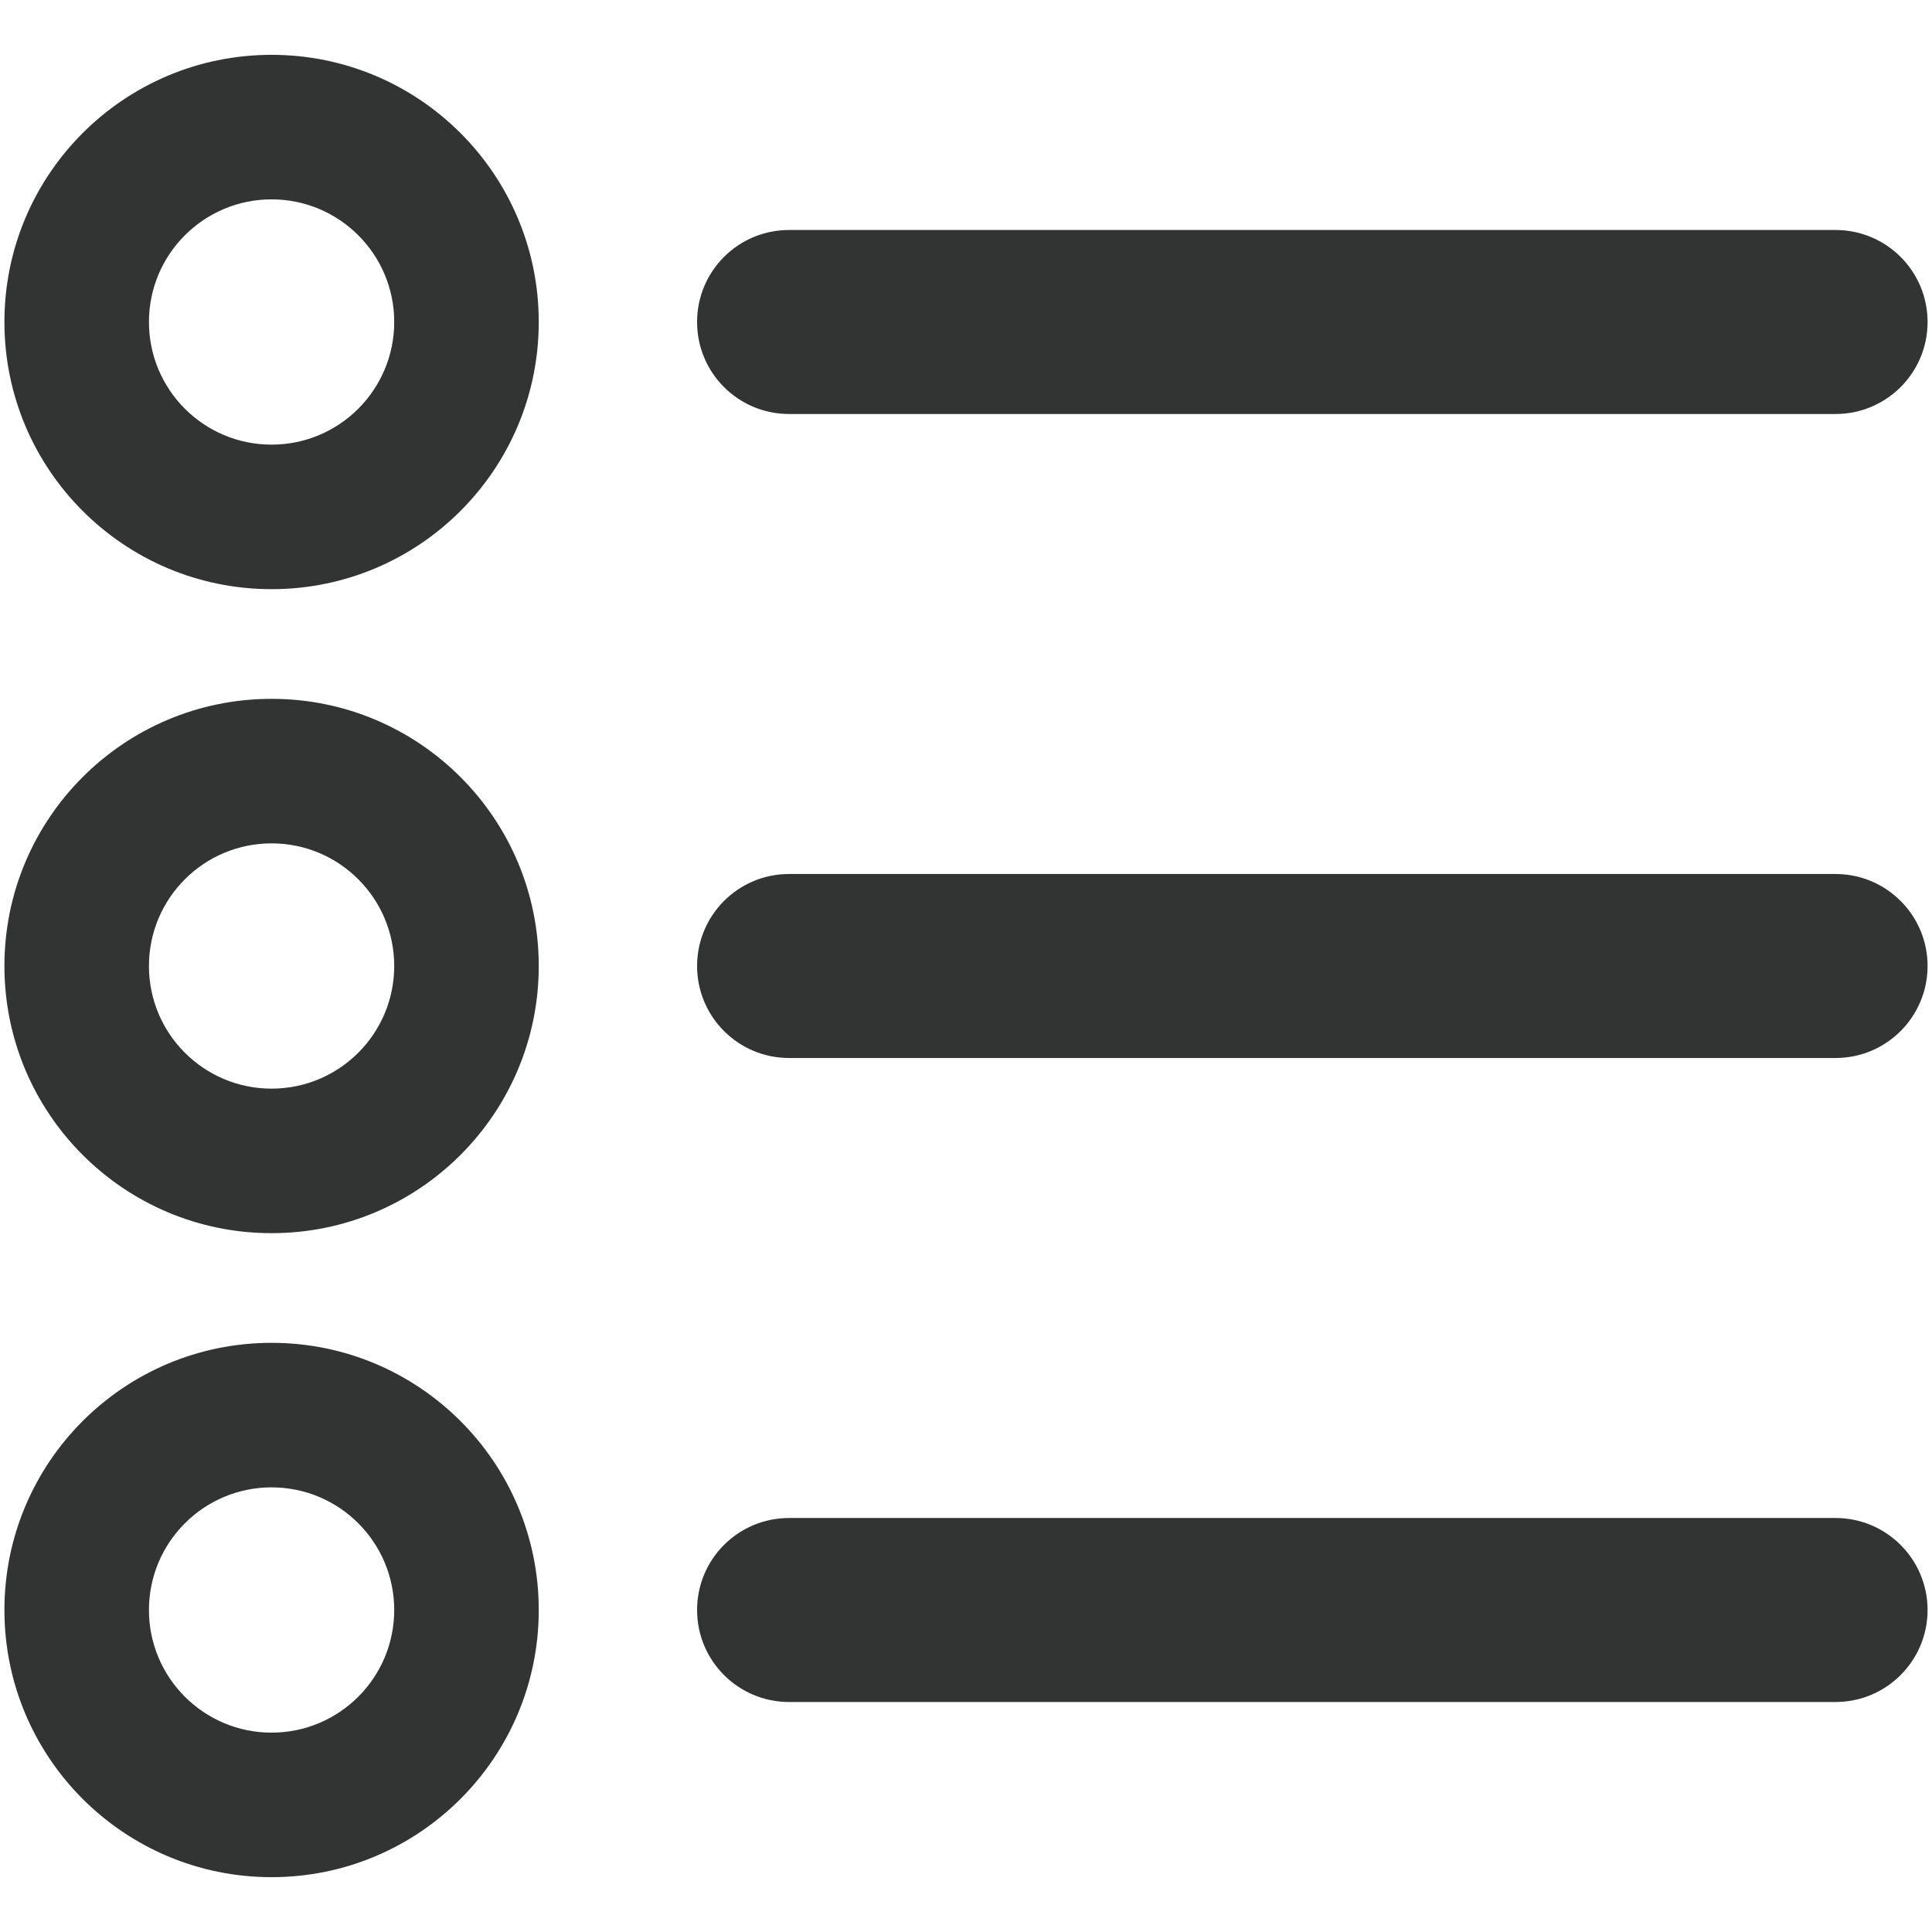
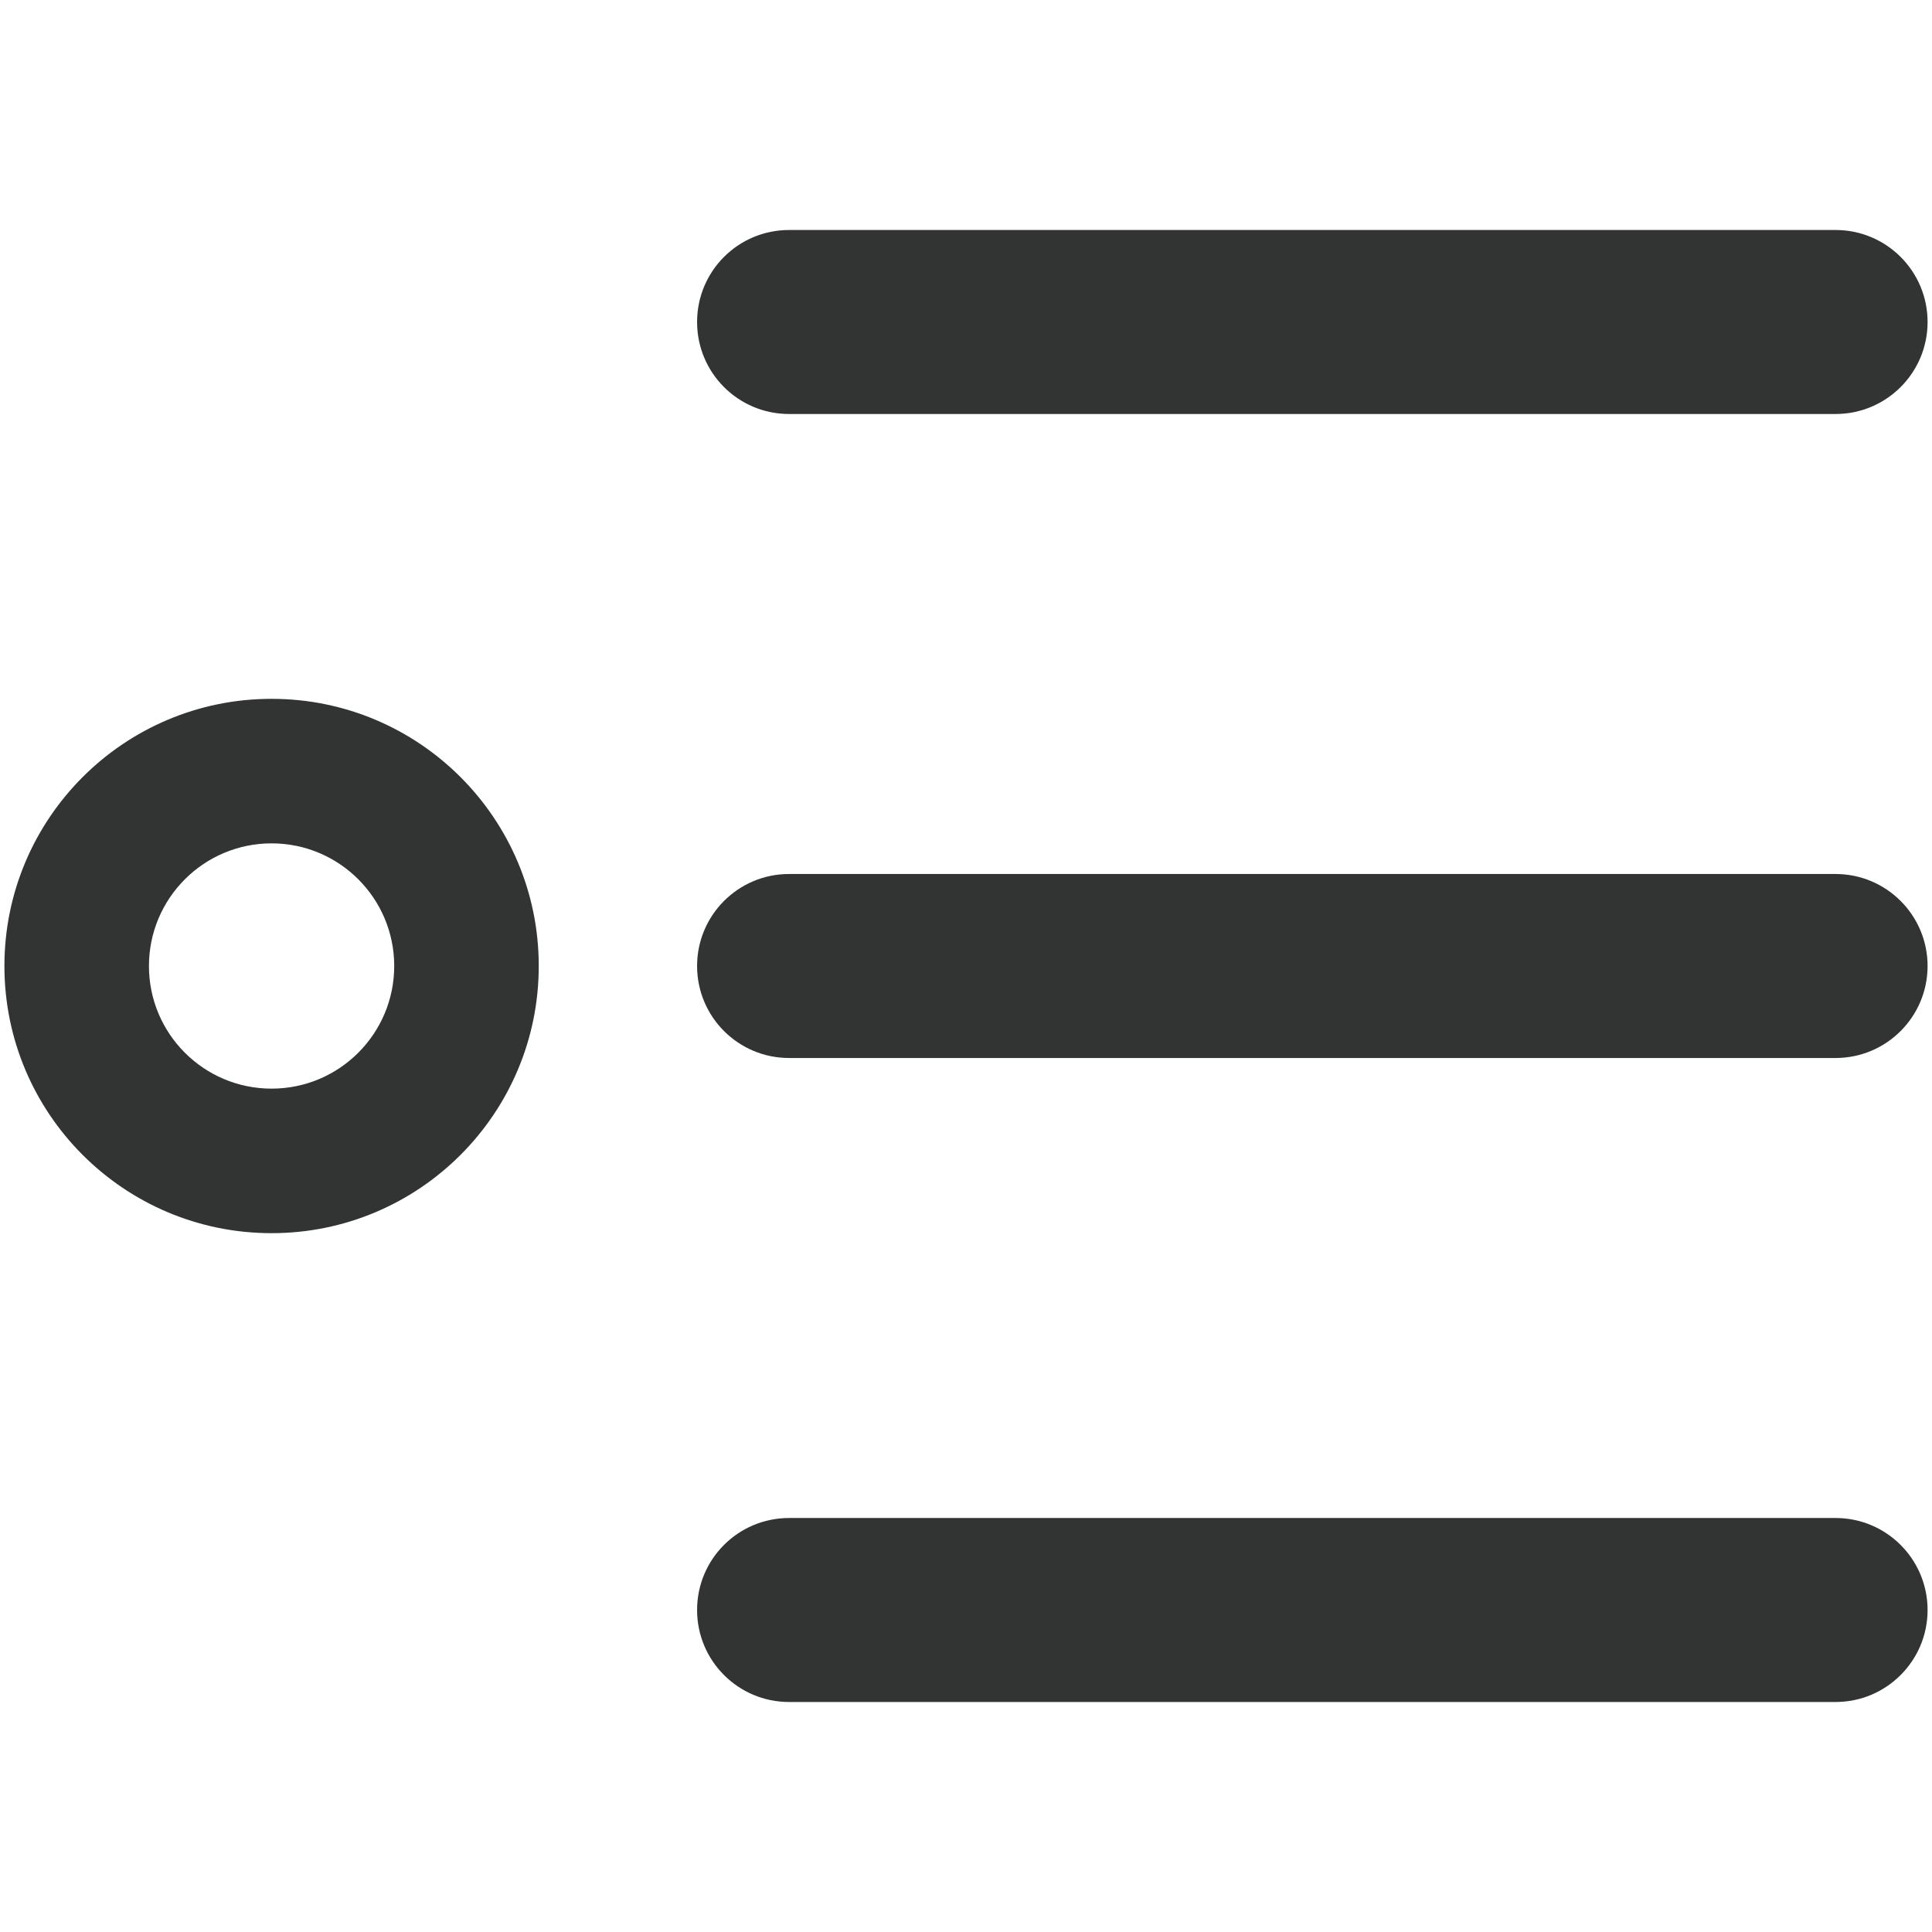
<svg xmlns="http://www.w3.org/2000/svg" version="1.1" id="圖層_1" x="0px" y="0px" width="21px" height="21px" viewBox="0 0 21 21" enable-background="new 0 0 21 21" xml:space="preserve">
  <g>
    <path fill-rule="evenodd" clip-rule="evenodd" fill="#323333" d="M8.577,2.5h11.375c0.552,0,1,0.447,1,1c0,0.553-0.448,1-1,1H8.577   c-0.553,0-1-0.447-1-1C7.577,2.947,8.024,2.5,8.577,2.5z" />
-     <path fill-rule="evenodd" clip-rule="evenodd" fill="#323333" d="M2.952,0.596c-1.604,0-2.904,1.3-2.904,2.904   c0,1.604,1.3,2.904,2.904,2.904c1.604,0,2.904-1.3,2.904-2.904C5.856,1.896,4.556,0.596,2.952,0.596z M2.952,4.833   c-0.737,0-1.333-0.597-1.333-1.333c0-0.736,0.597-1.333,1.333-1.333c0.736,0,1.333,0.597,1.333,1.333   C4.285,4.236,3.688,4.833,2.952,4.833z" />
    <path fill-rule="evenodd" clip-rule="evenodd" fill="#323333" d="M8.577,9.5h11.375c0.552,0,1,0.448,1,1s-0.448,1-1,1H8.577   c-0.553,0-1-0.448-1-1S8.024,9.5,8.577,9.5z" />
    <path fill-rule="evenodd" clip-rule="evenodd" fill="#323333" d="M2.952,7.596c-1.604,0-2.904,1.3-2.904,2.904   c0,1.604,1.3,2.904,2.904,2.904c1.604,0,2.904-1.3,2.904-2.904C5.856,8.896,4.556,7.596,2.952,7.596z M2.952,11.833   c-0.737,0-1.333-0.597-1.333-1.333c0-0.736,0.597-1.333,1.333-1.333c0.736,0,1.333,0.597,1.333,1.333   C4.285,11.236,3.688,11.833,2.952,11.833z" />
    <path fill-rule="evenodd" clip-rule="evenodd" fill="#323333" d="M8.577,16.5h11.375c0.552,0,1,0.448,1,1c0,0.552-0.448,1-1,1   H8.577c-0.553,0-1-0.448-1-1C7.577,16.947,8.024,16.5,8.577,16.5z" />
-     <path fill-rule="evenodd" clip-rule="evenodd" fill="#323333" d="M2.952,14.596c-1.604,0-2.904,1.3-2.904,2.904   s1.3,2.904,2.904,2.904c1.604,0,2.904-1.3,2.904-2.904S4.556,14.596,2.952,14.596z M2.952,18.833c-0.737,0-1.333-0.597-1.333-1.333   s0.597-1.333,1.333-1.333c0.736,0,1.333,0.597,1.333,1.333S3.688,18.833,2.952,18.833z" />
  </g>
</svg>